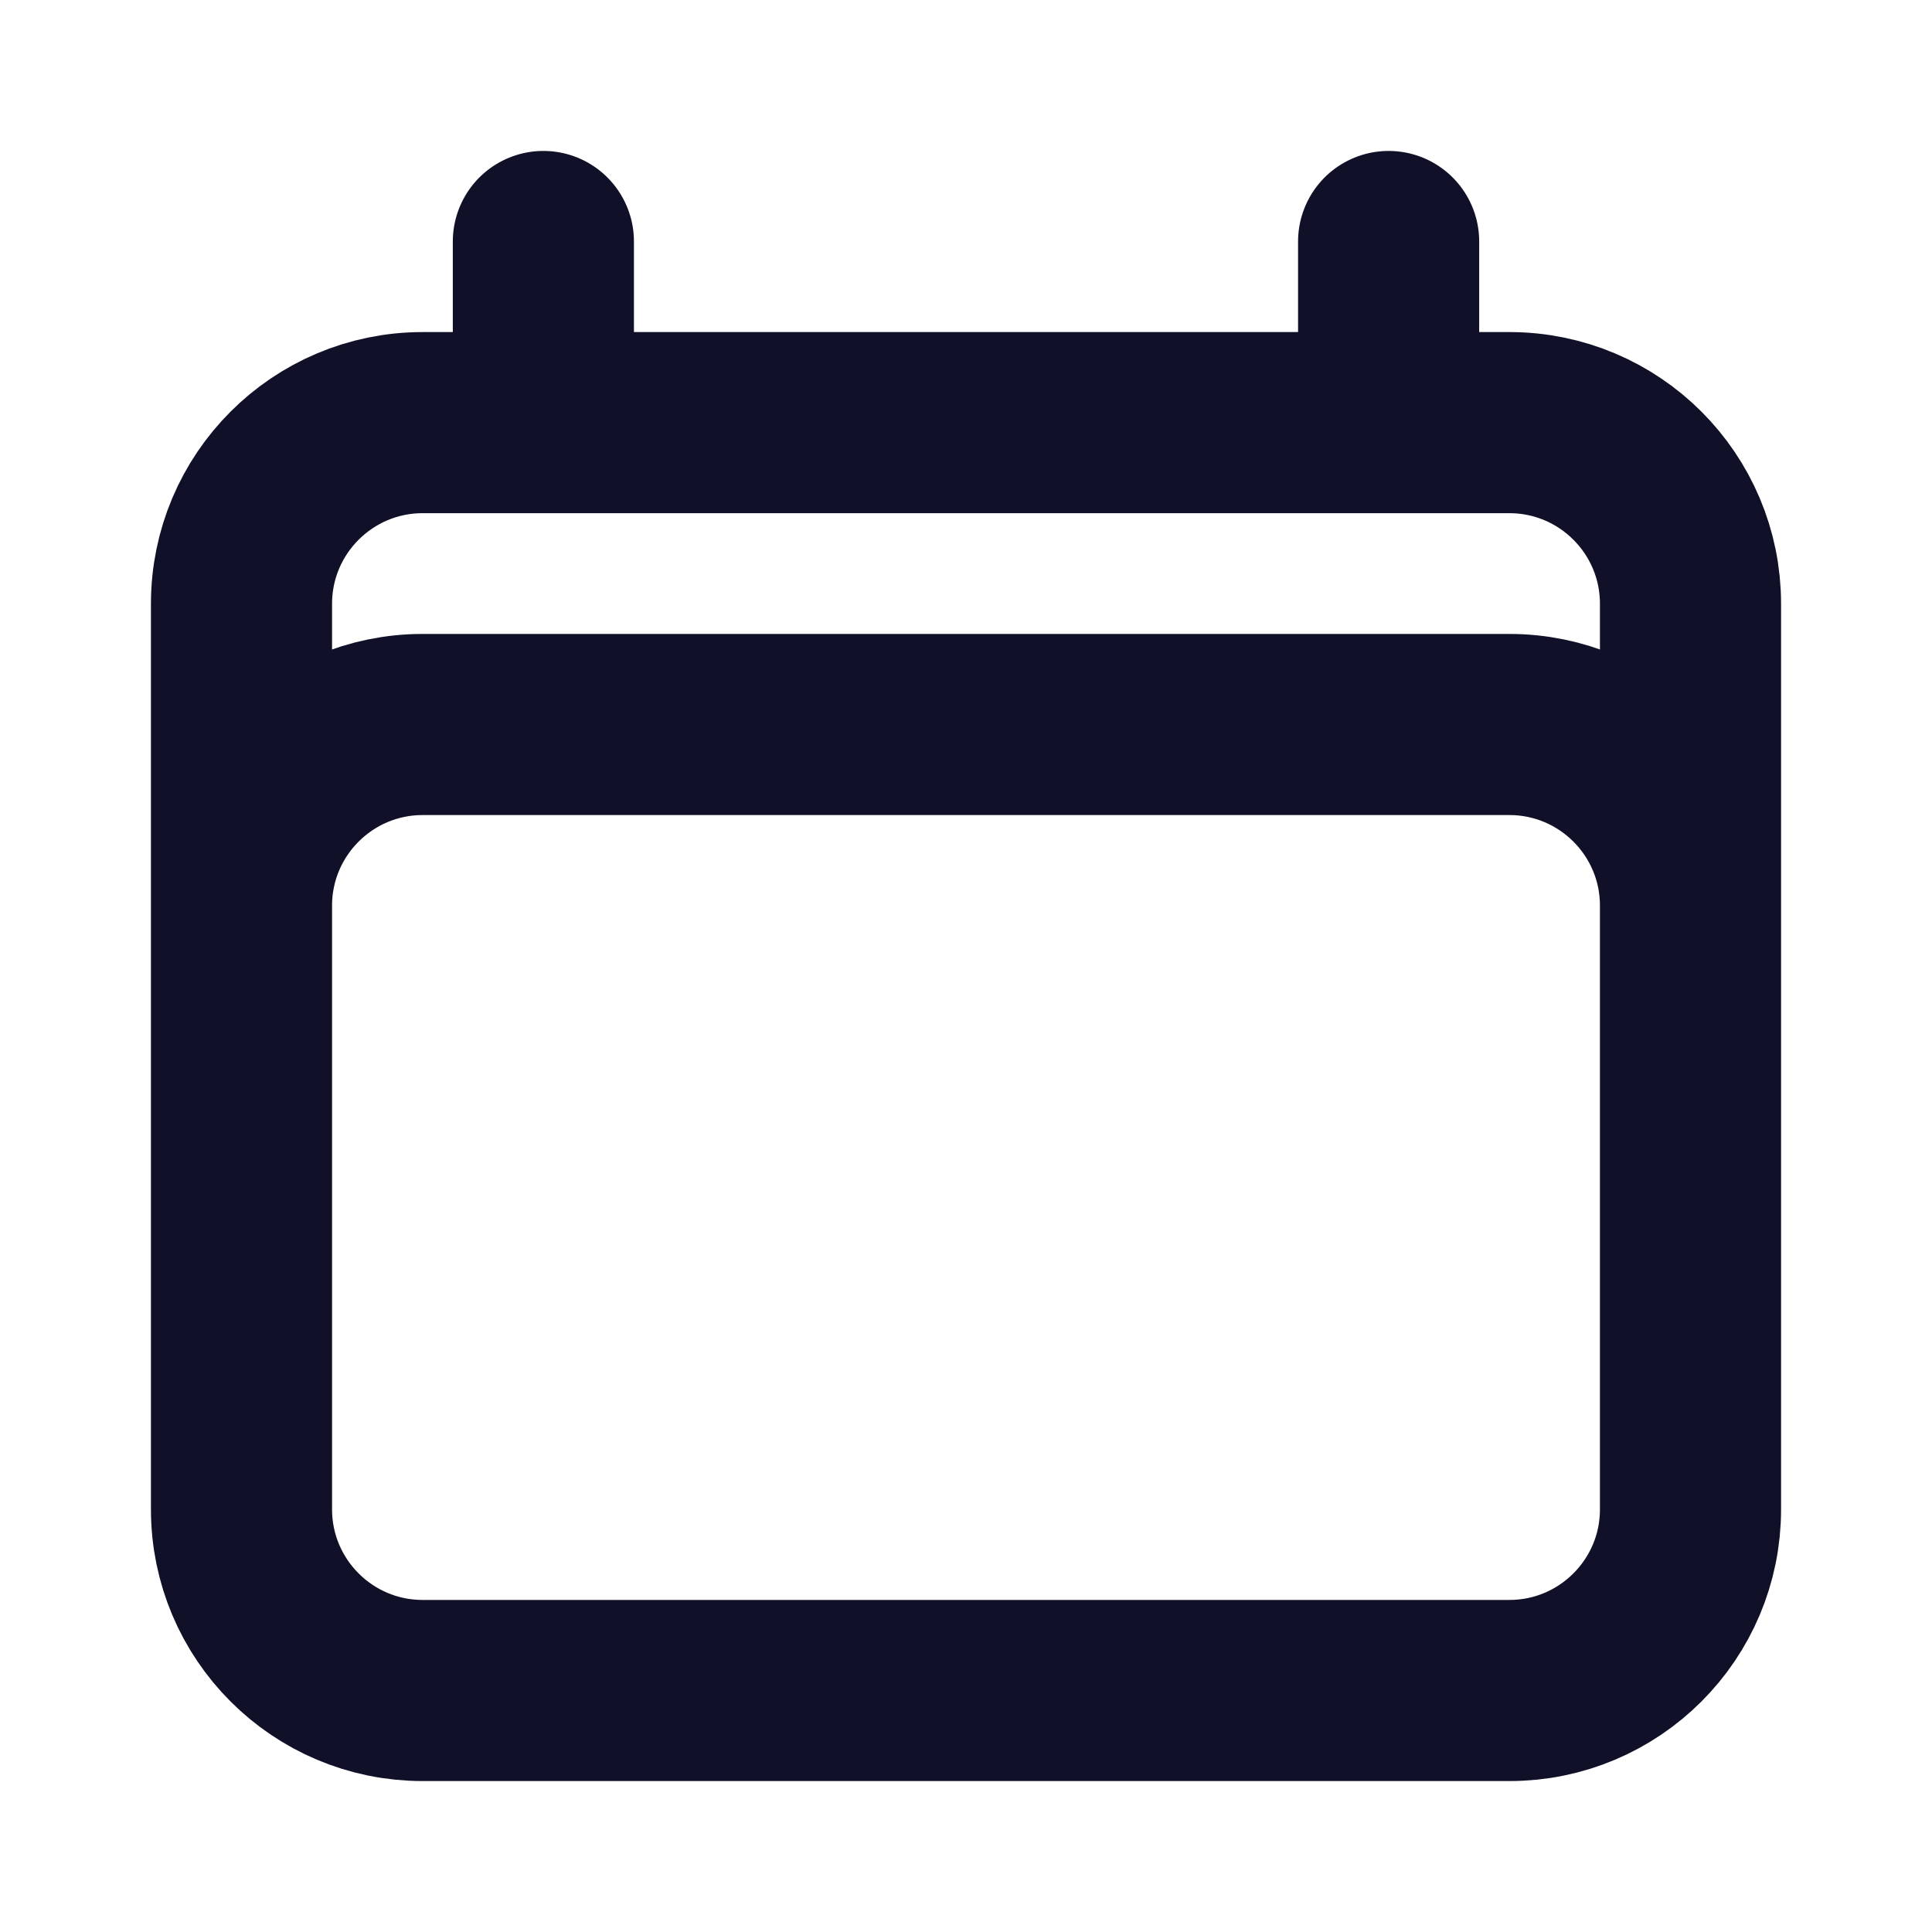
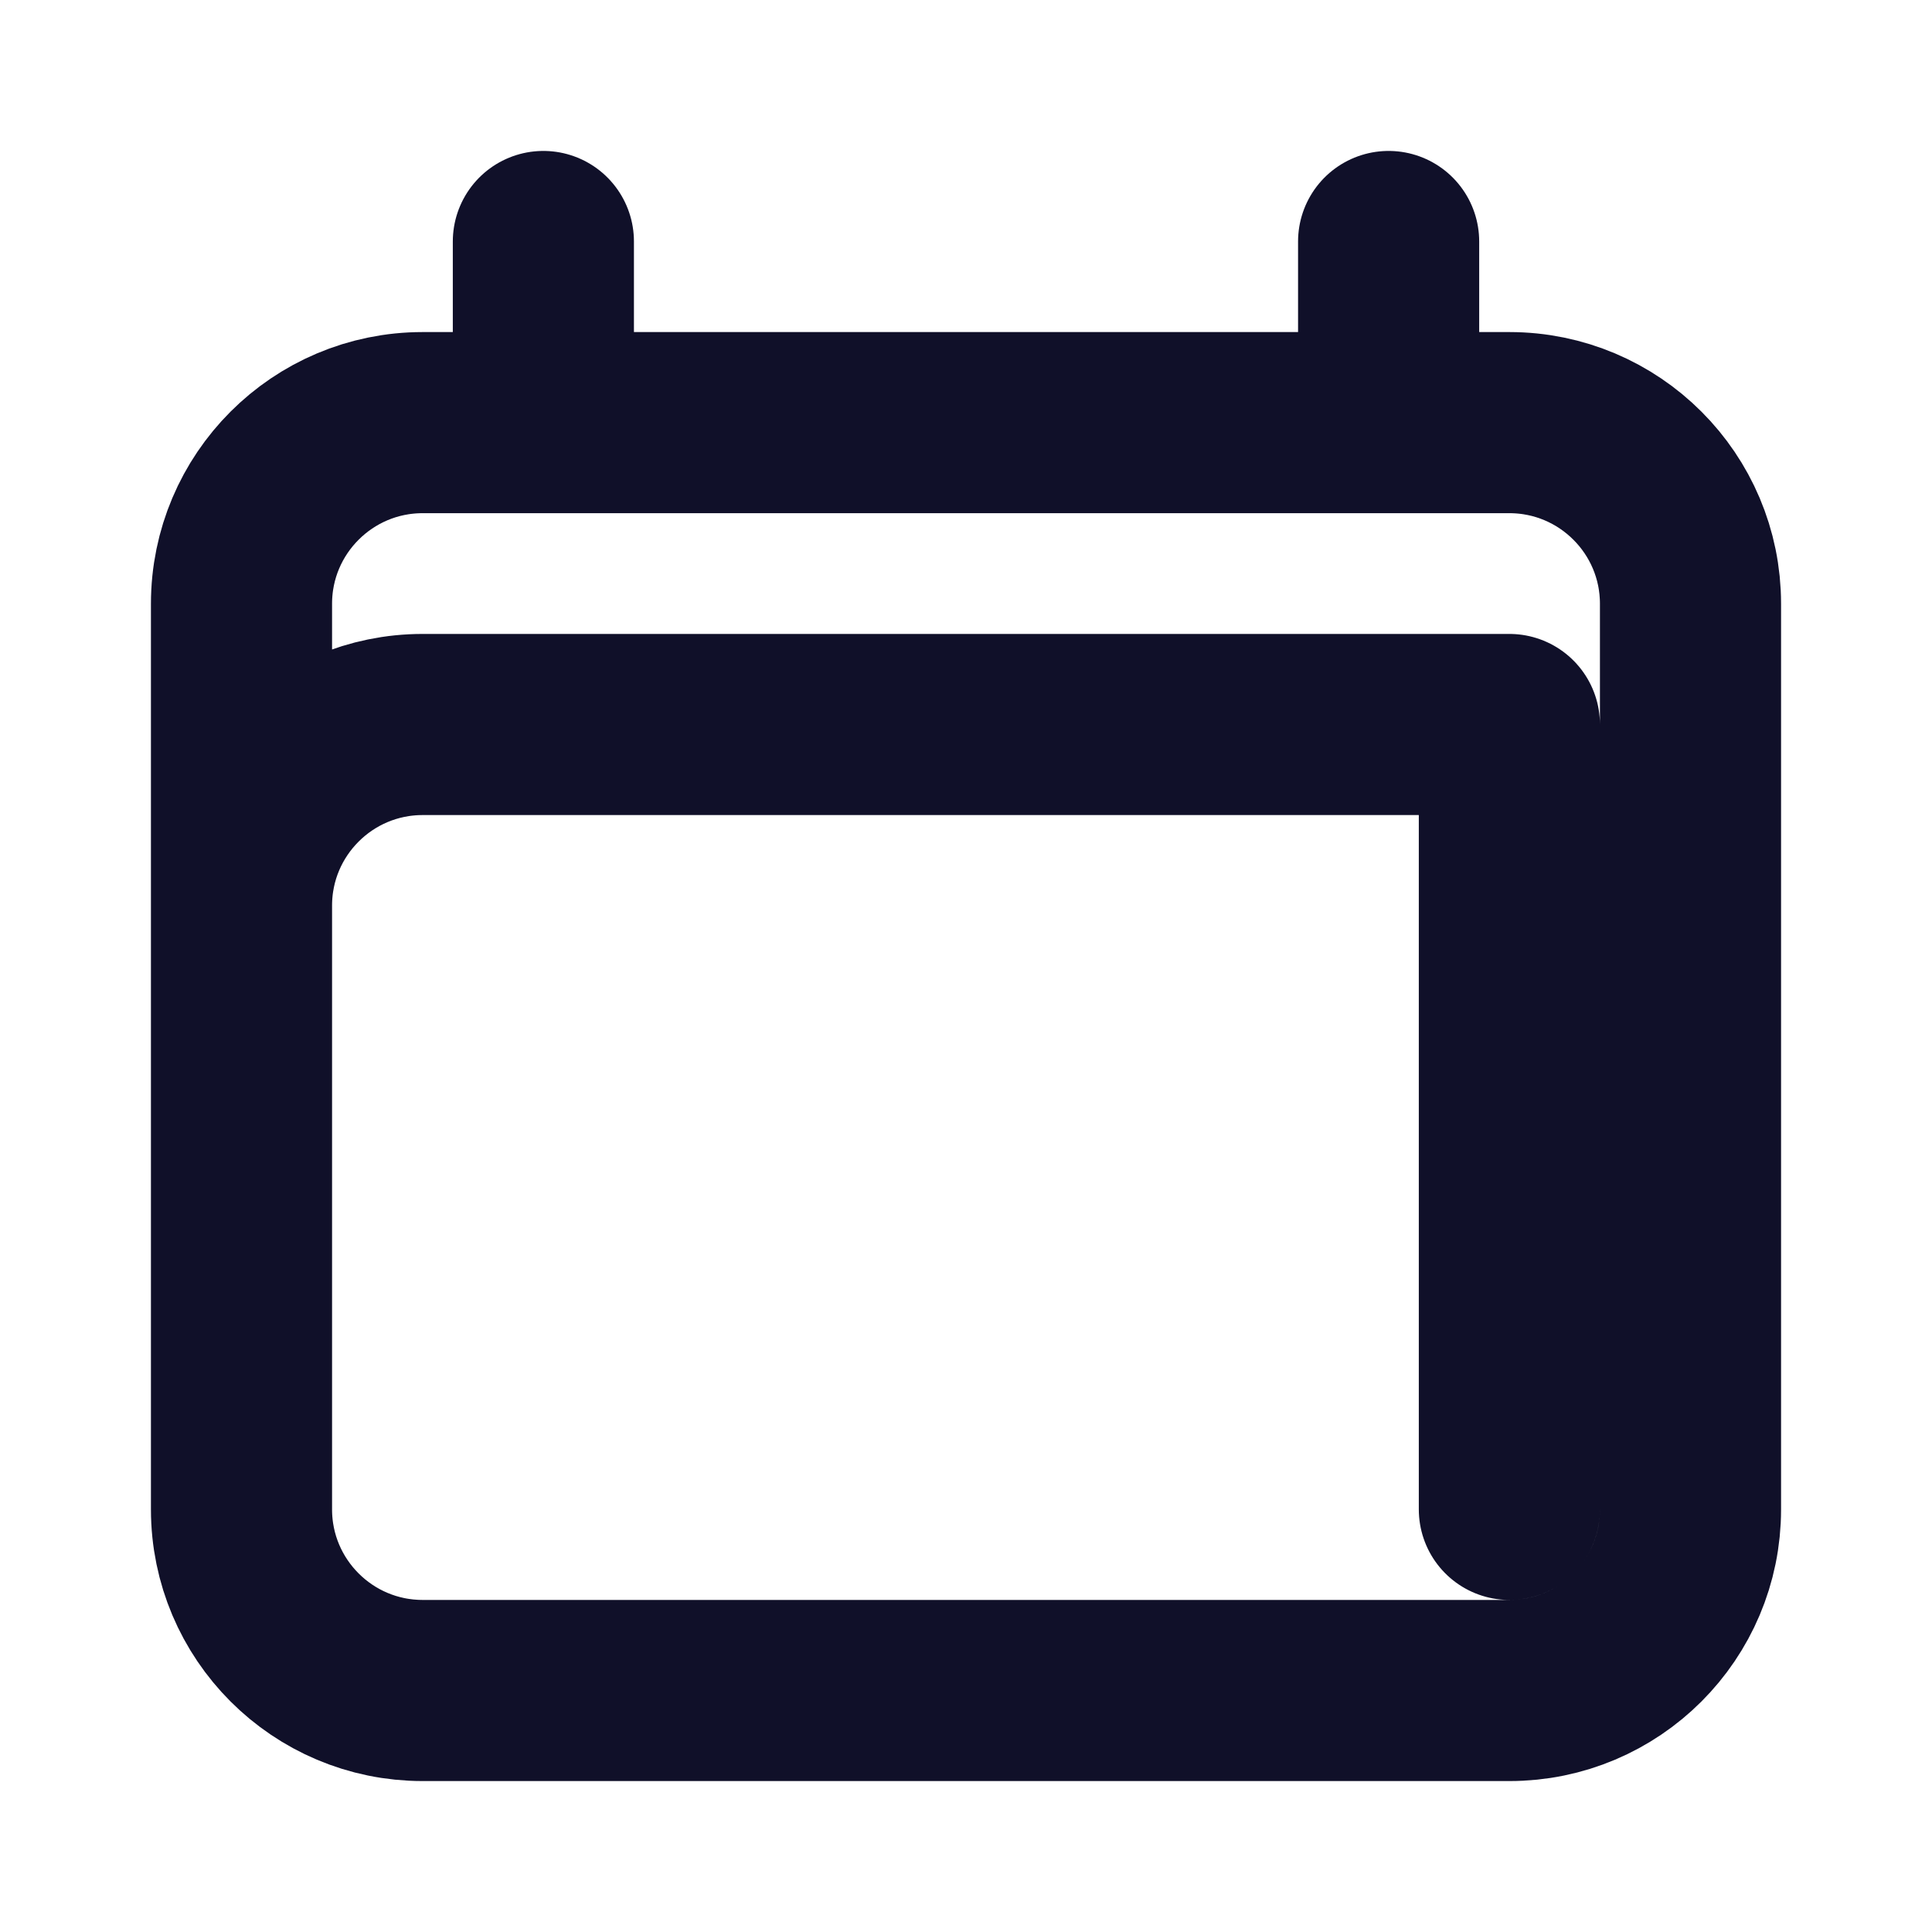
<svg xmlns="http://www.w3.org/2000/svg" width="16" height="16" viewBox="0 0 16 16" fill="none">
-   <path d="M4.5 2V3.5M11.5 2V3.5M2 12.5V5C2 4.172 2.672 3.5 3.5 3.5H12.5C13.328 3.5 14 4.172 14 5V12.5M2 12.5C2 13.328 2.672 14 3.5 14H12.5C13.328 14 14 13.328 14 12.5M2 12.5V7.5C2 6.672 2.672 6 3.5 6H12.5C13.328 6 14 6.672 14 7.5V12.5" stroke="#101029" stroke-width="1.5" stroke-linecap="round" stroke-linejoin="round" />
+   <path d="M4.5 2V3.5M11.5 2V3.5M2 12.5V5C2 4.172 2.672 3.5 3.5 3.5H12.5C13.328 3.5 14 4.172 14 5V12.5M2 12.5C2 13.328 2.672 14 3.5 14H12.5C13.328 14 14 13.328 14 12.5M2 12.5V7.5C2 6.672 2.672 6 3.5 6H12.5V12.5" stroke="#101029" stroke-width="1.5" stroke-linecap="round" stroke-linejoin="round" />
</svg>